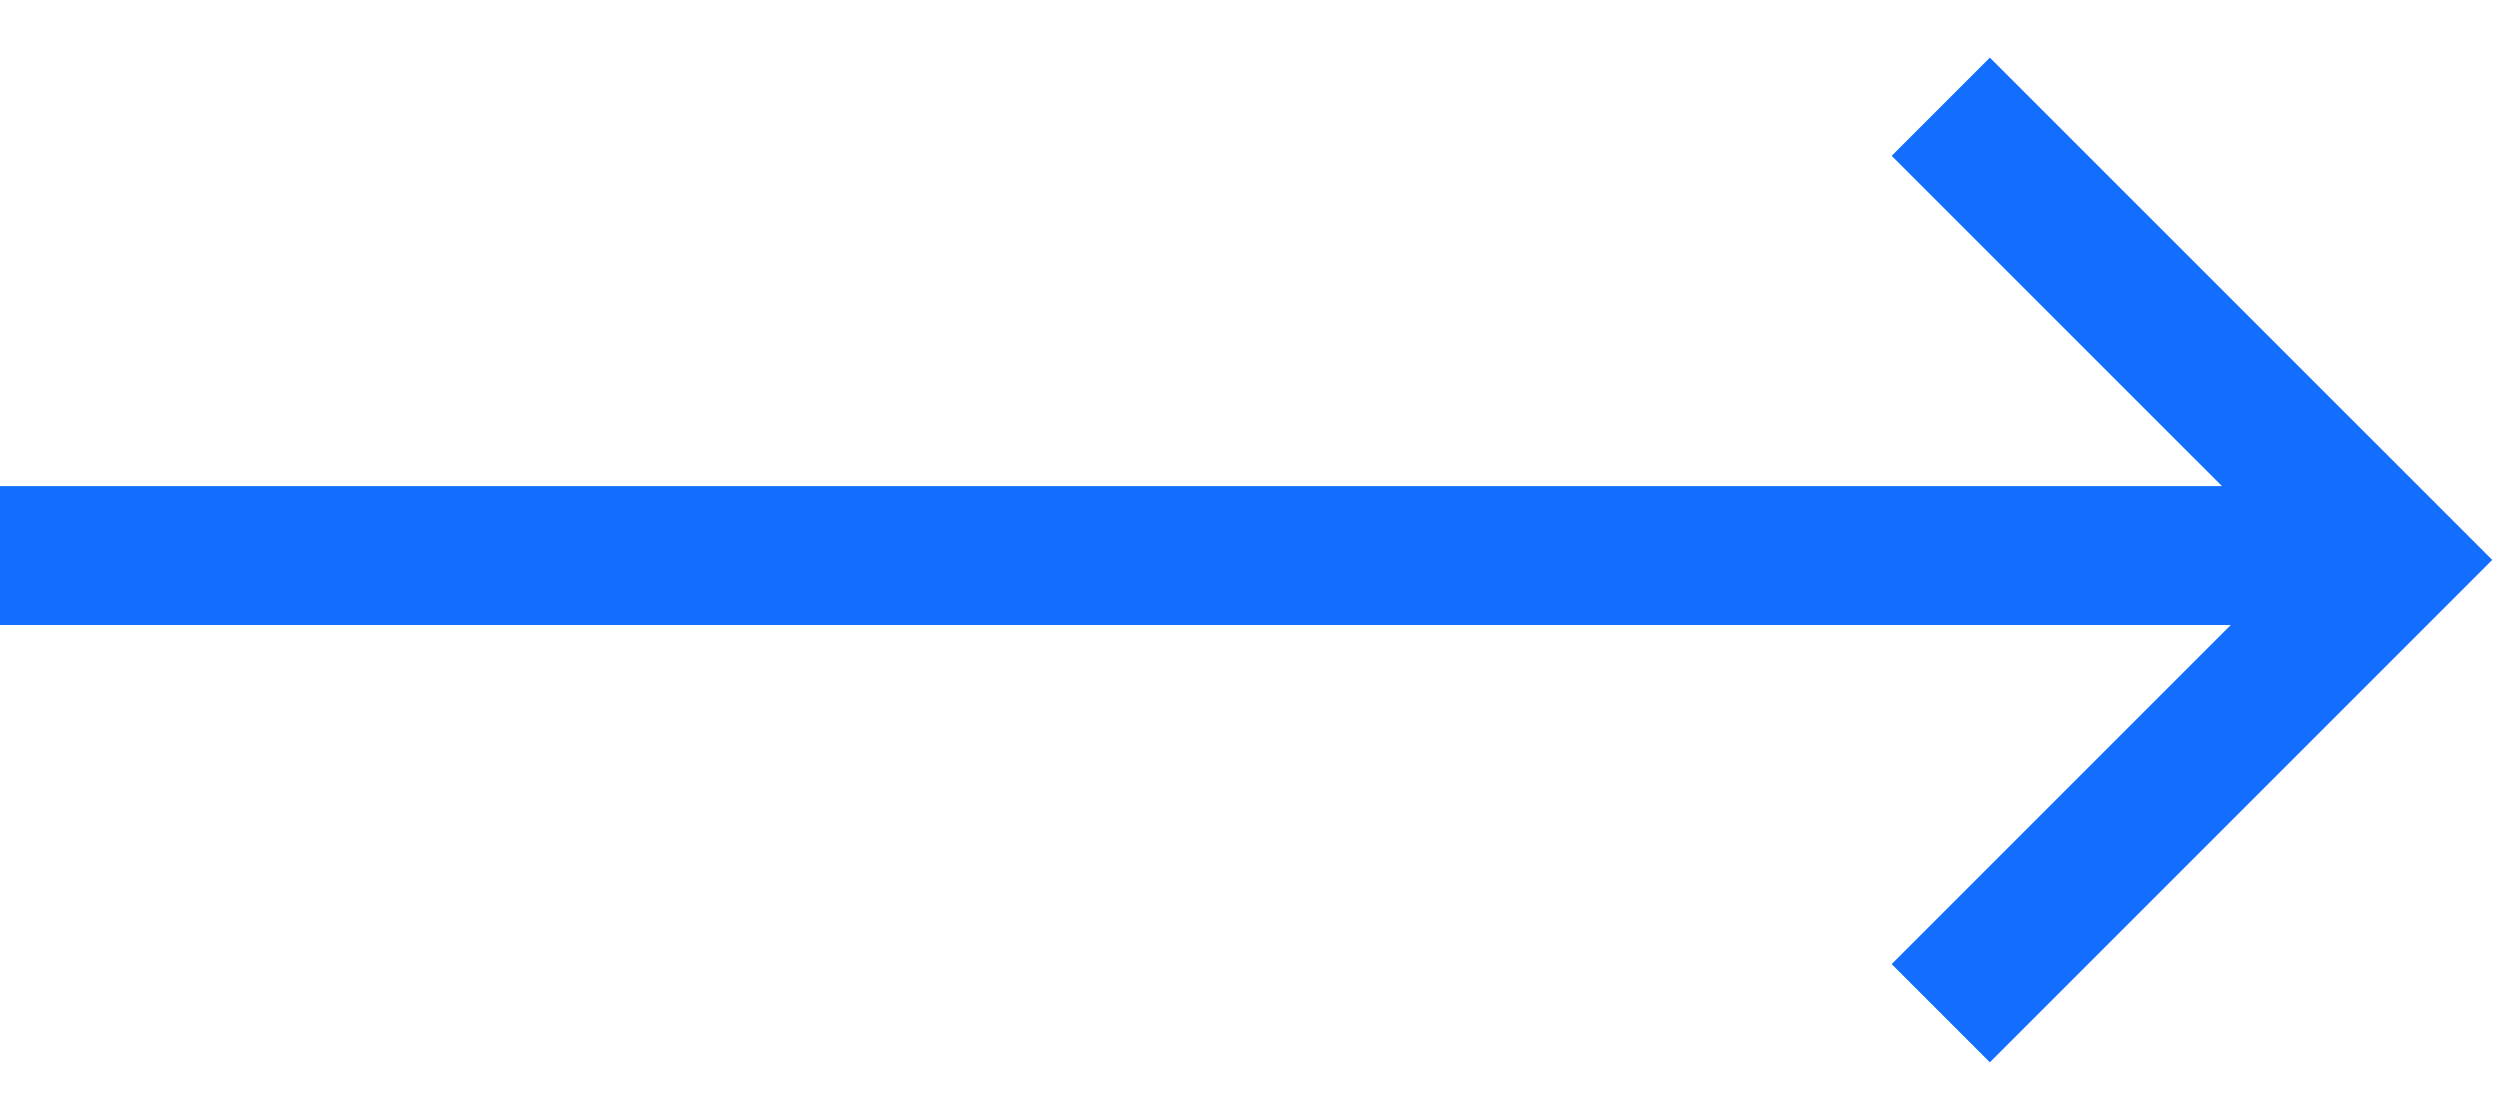
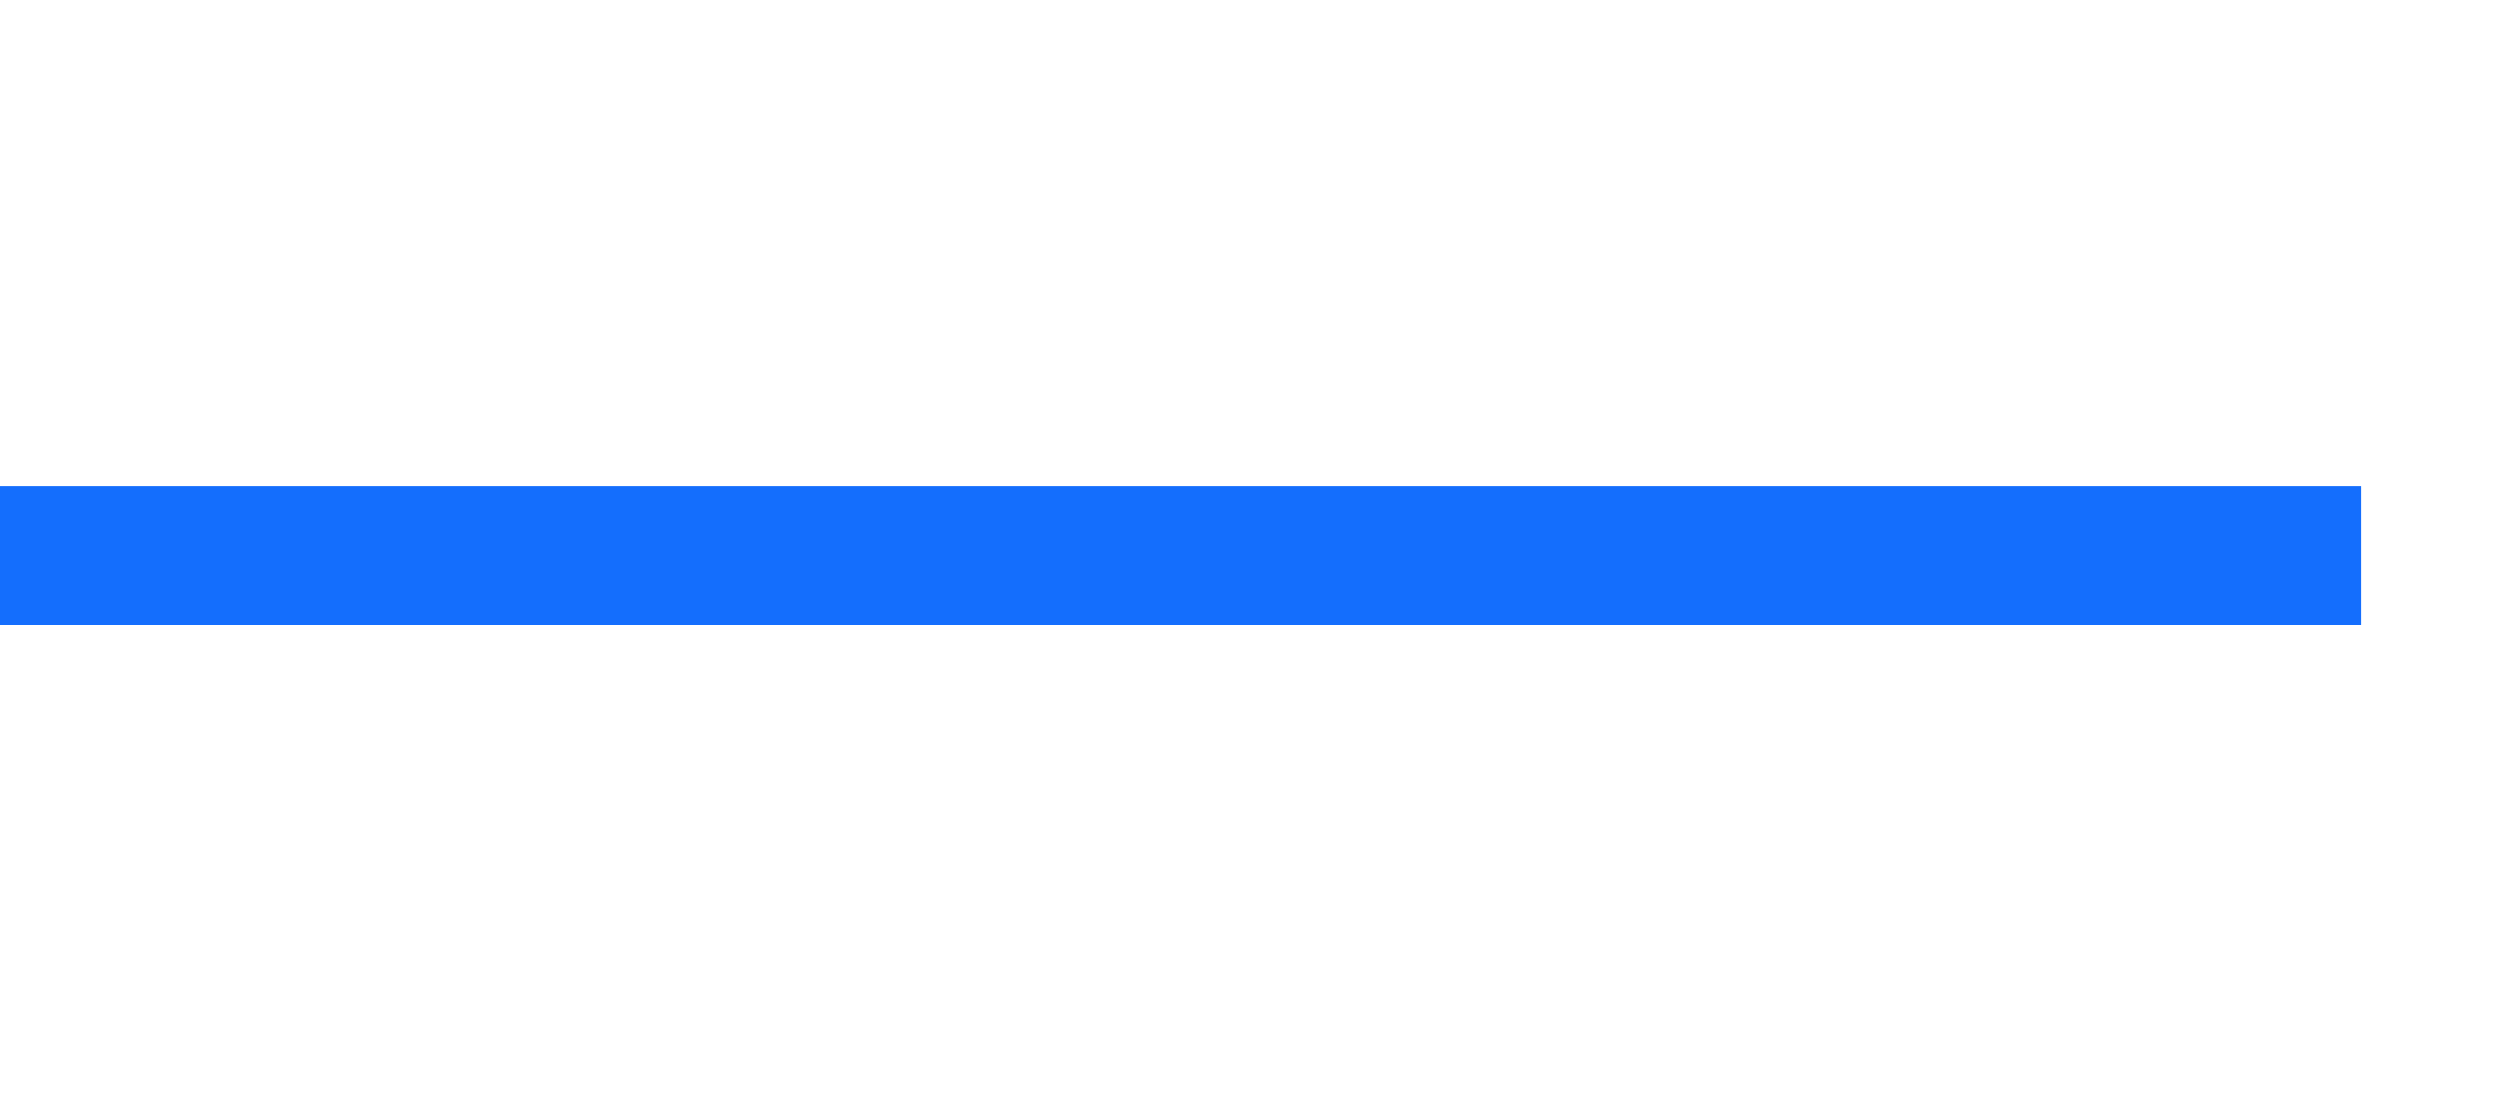
<svg xmlns="http://www.w3.org/2000/svg" width="36" height="16" viewBox="0 0 36 16" fill="none">
  <line x1="8.74228e-08" y1="8" x2="34" y2="8" stroke="#146EFD" stroke-width="2" />
-   <path d="M27.947 1.537L34.474 8.063L27.947 14.59" stroke="#146EFD" stroke-width="2" />
</svg>